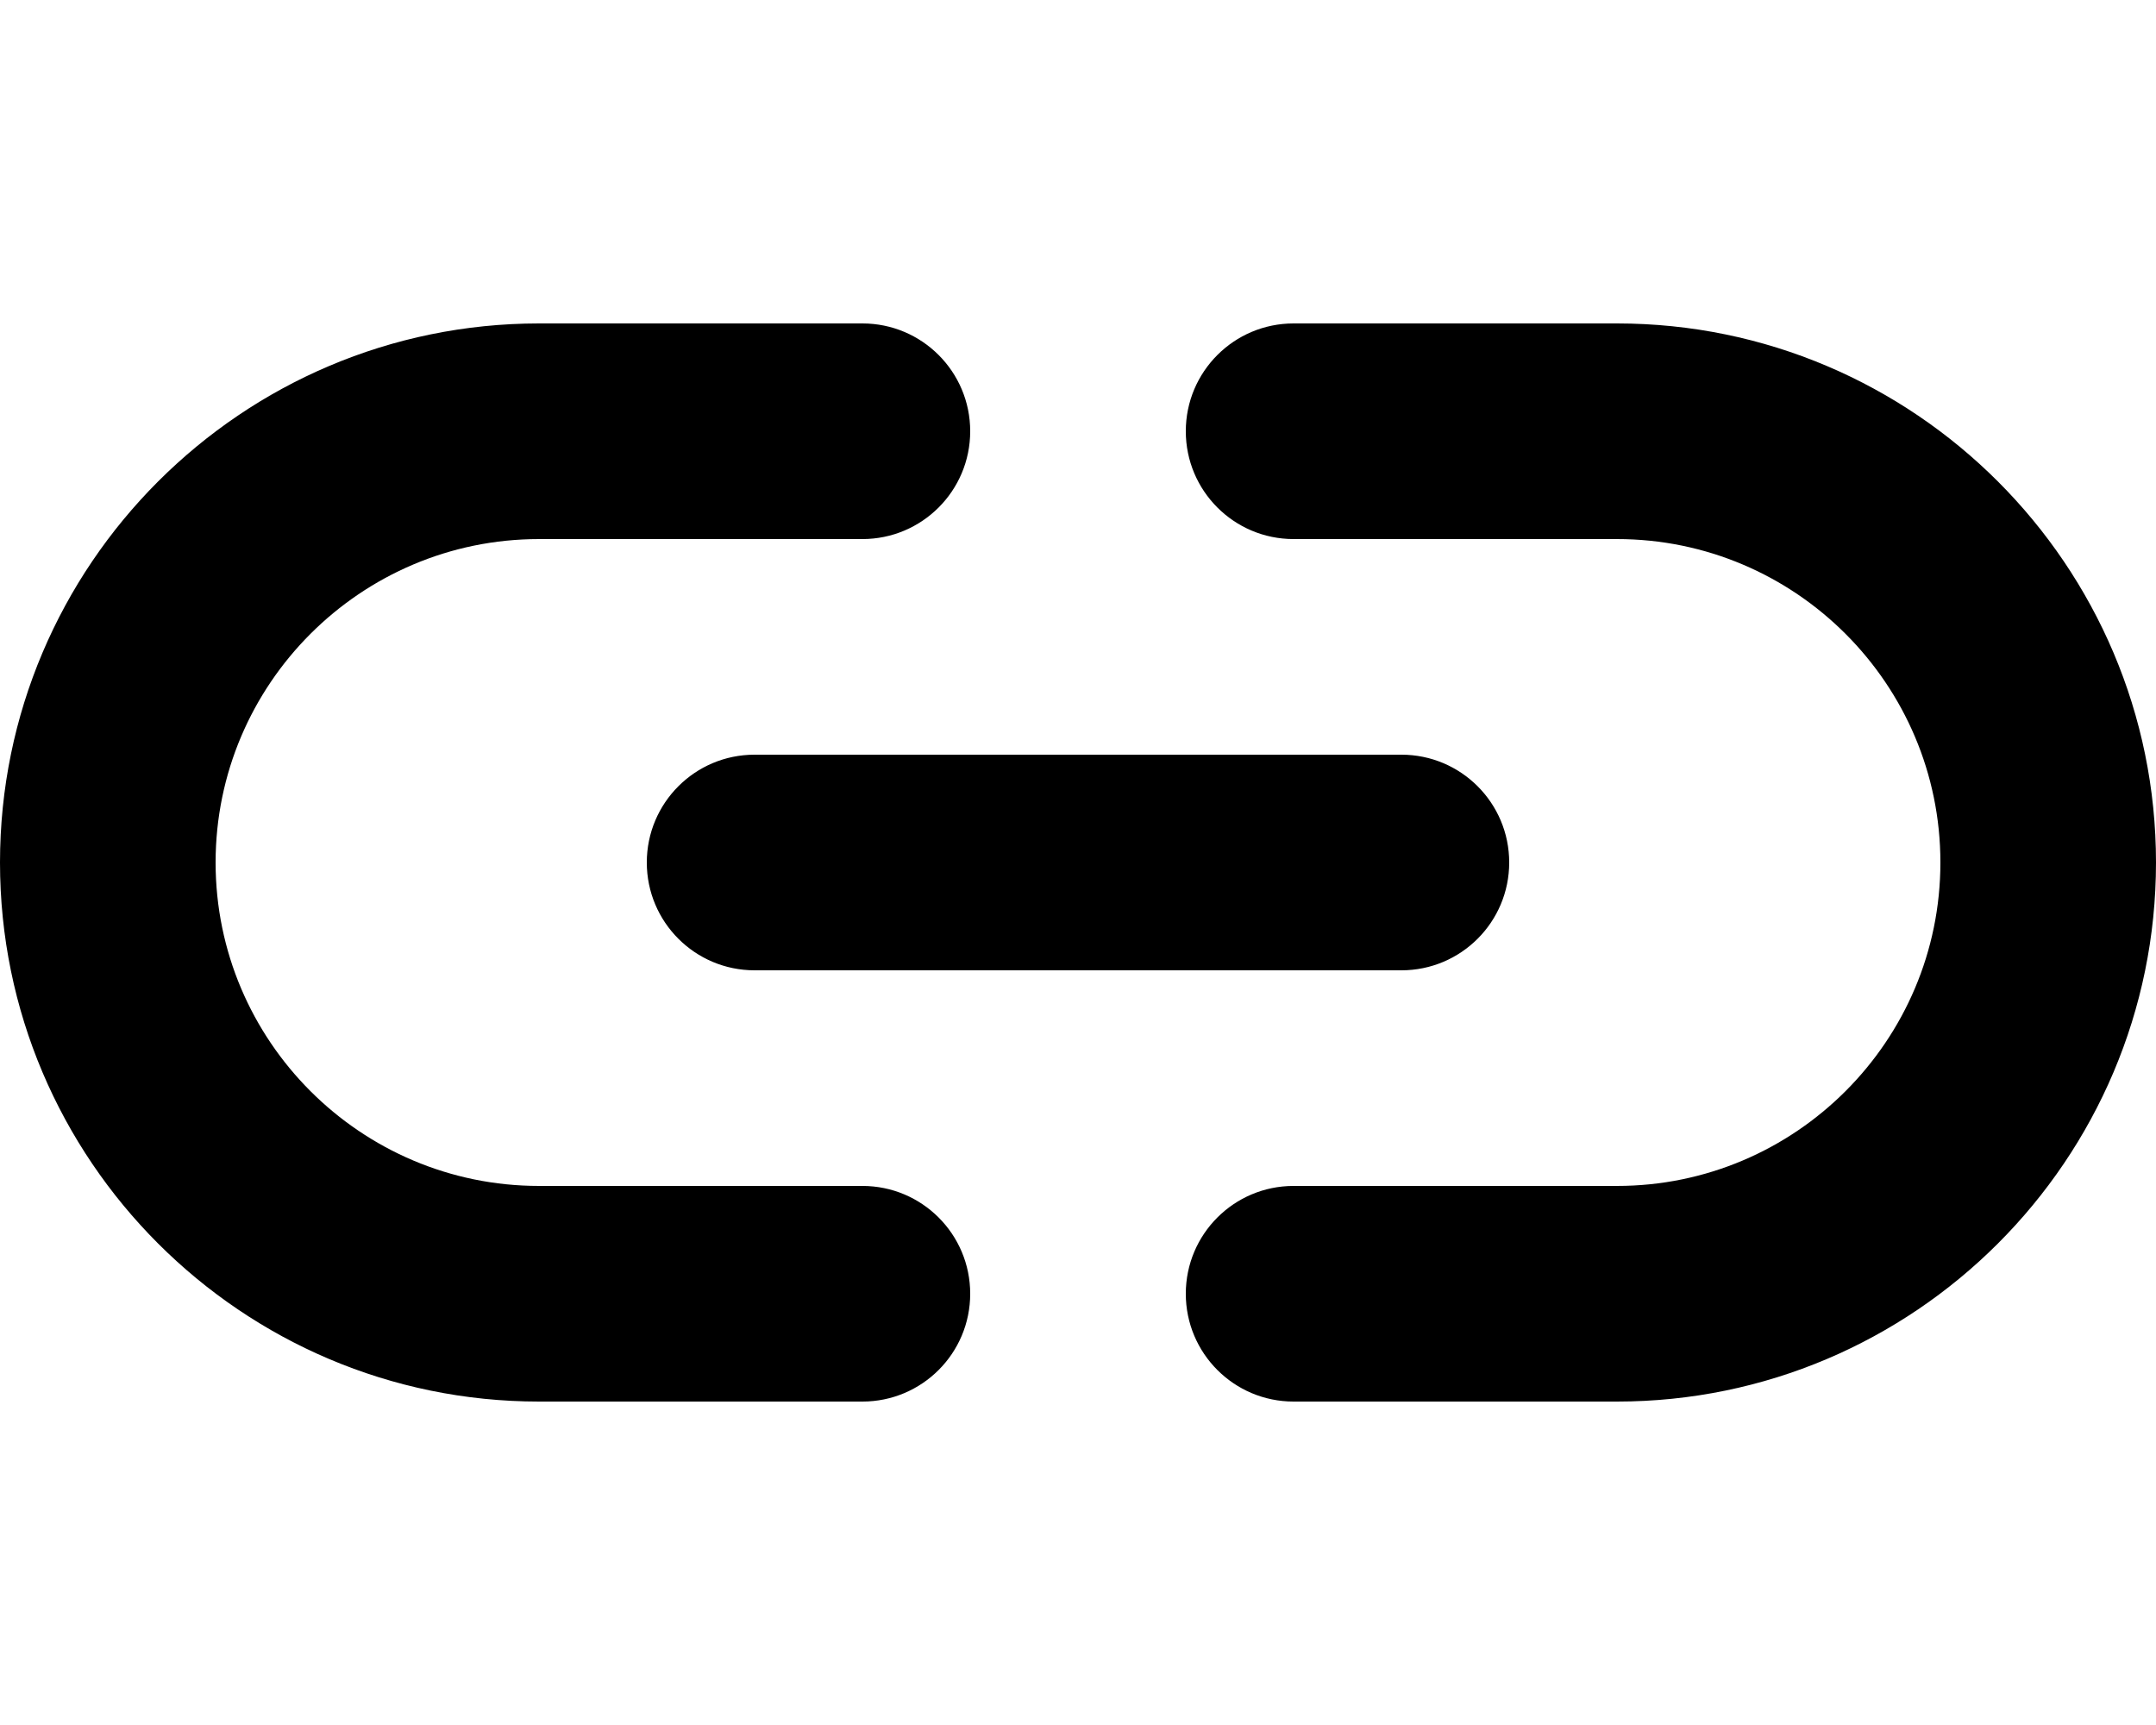
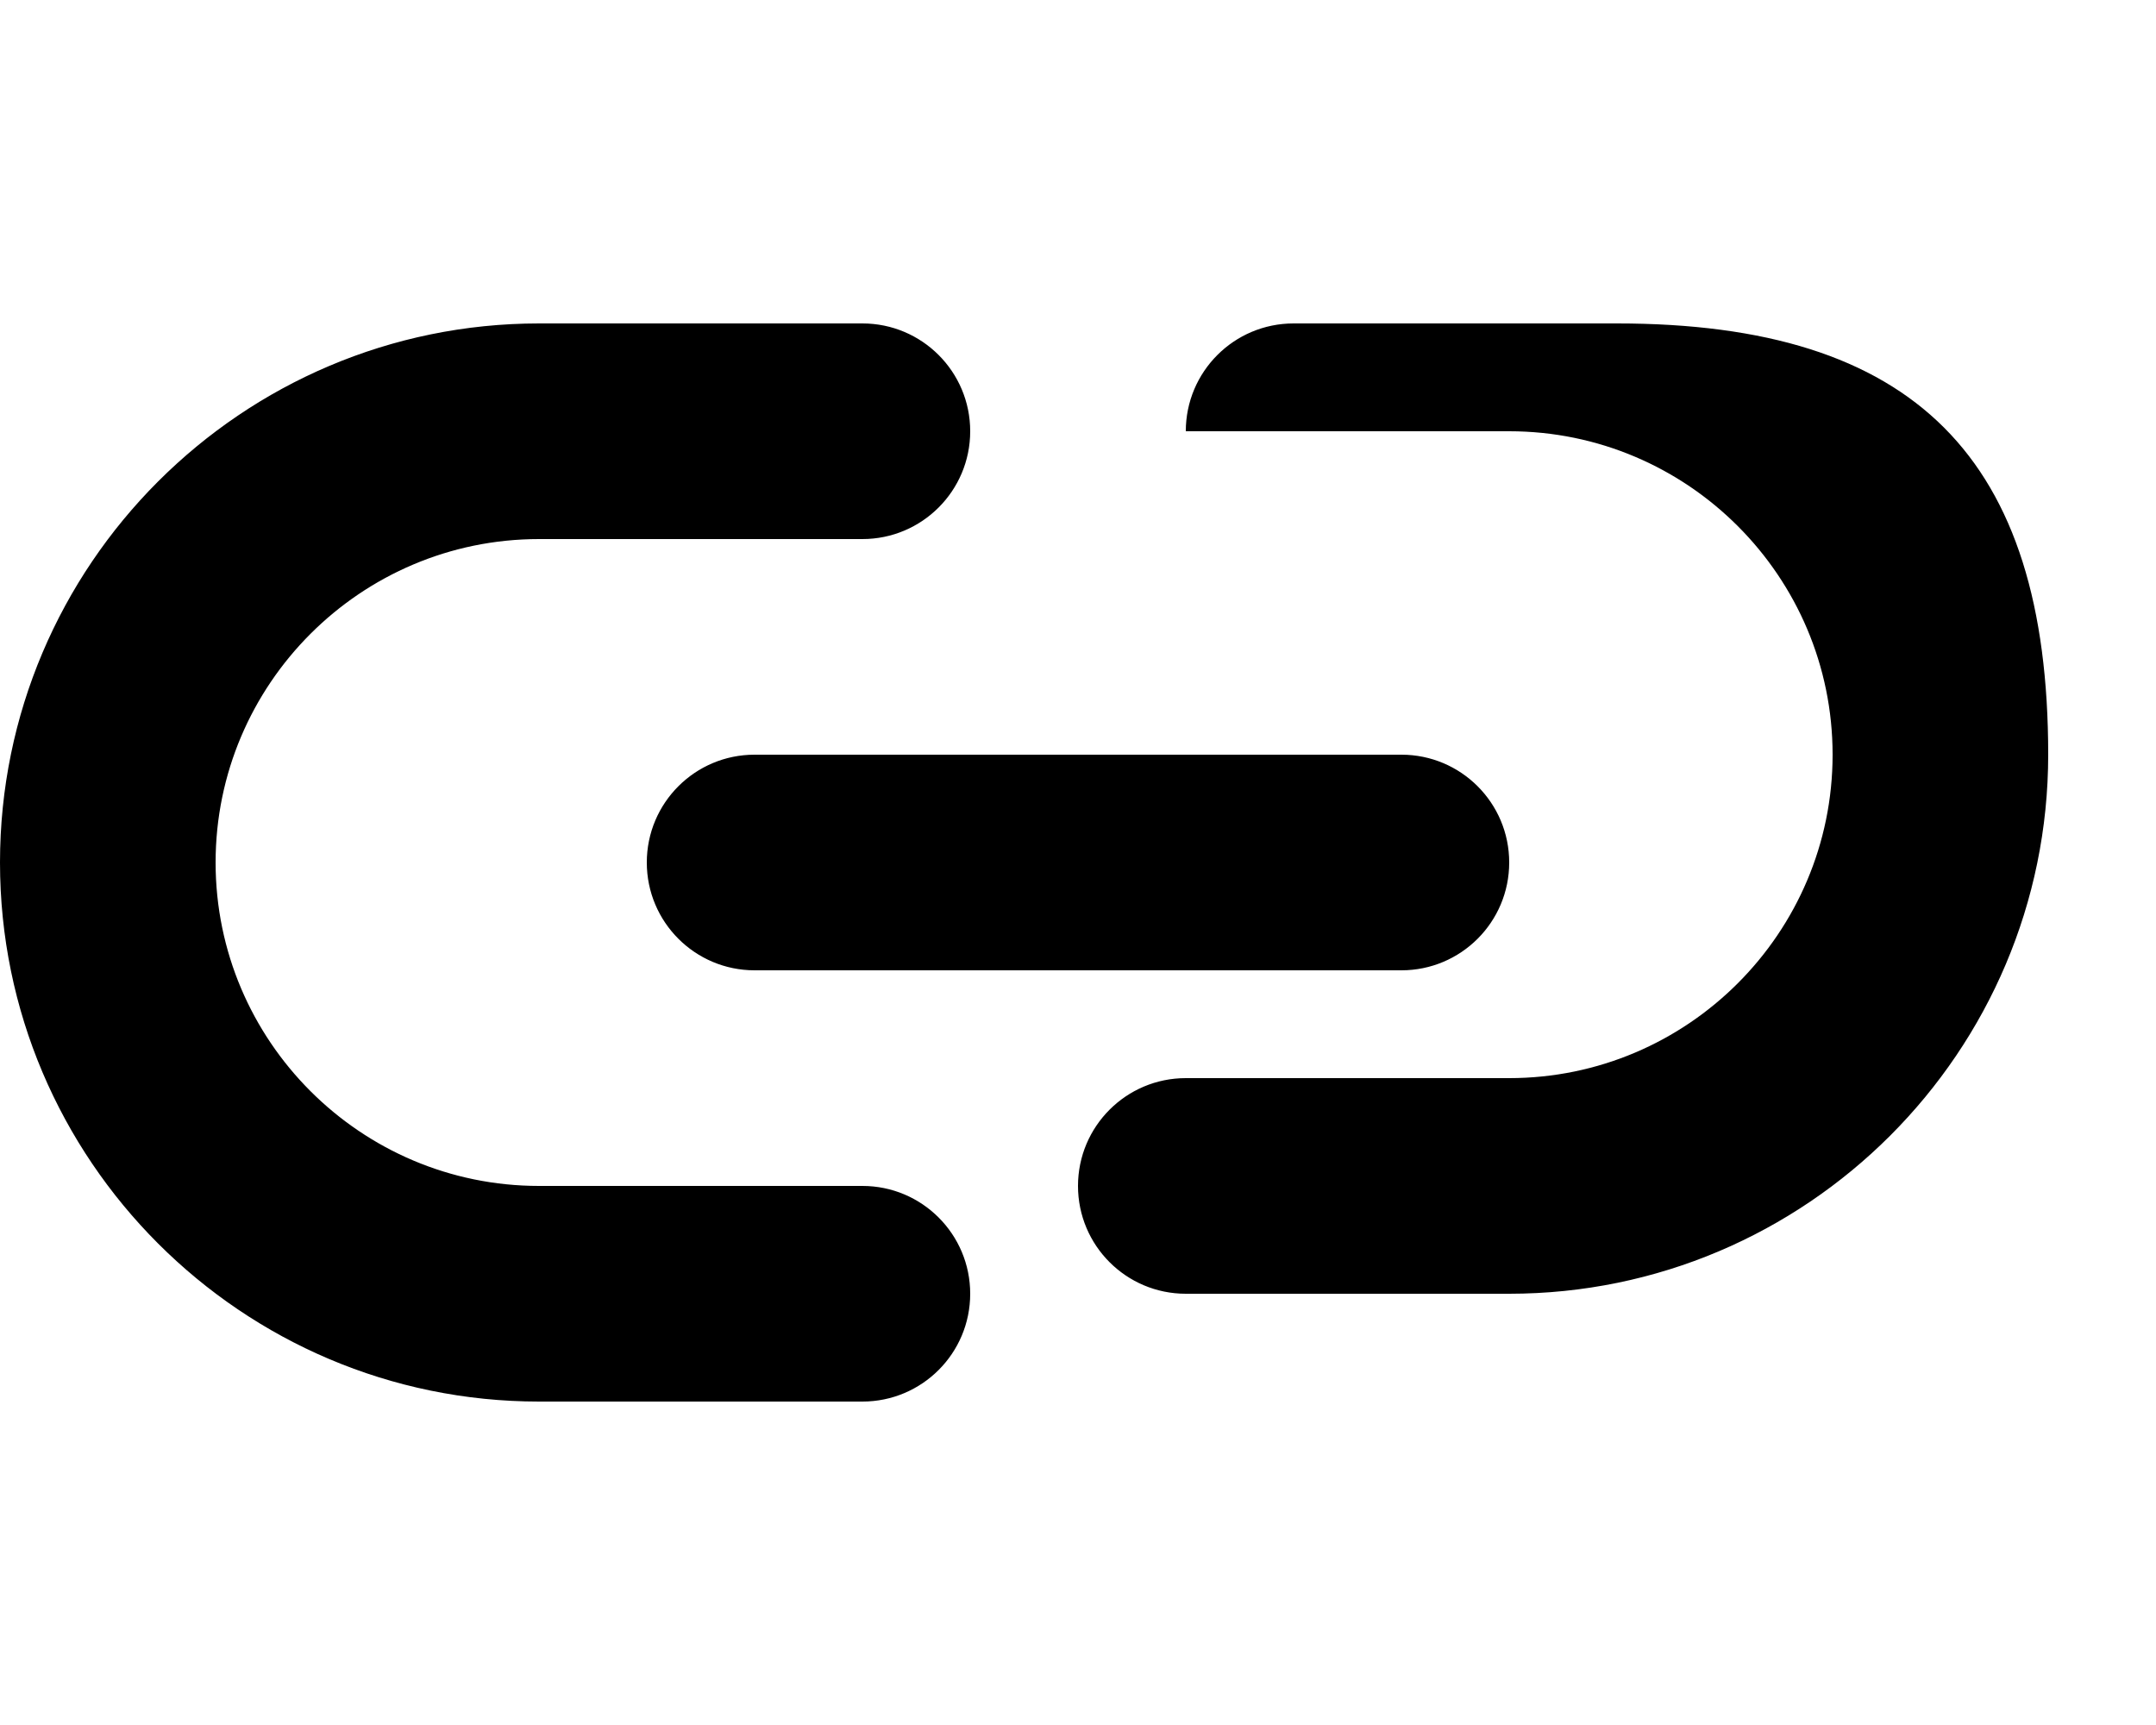
<svg xmlns="http://www.w3.org/2000/svg" viewBox="0 0 640 512">
-   <path d="M480 96h-96c-17.688 0-32 14.328-32 32s14.312 32 32 32h96c52.938 0 96 43.062 96 96s-43.062 96-96 96h-96c-17.688 0-32 14.328-32 32s14.312 32 32 32h96c88.219 0 160-71.781 160-160S568.219 96 480 96ZM256 352h-96c-52.938 0-96-43.062-96-96s43.062-96 96-96h96c17.688 0 32-14.328 32-32s-14.312-32-32-32h-96C71.781 96 0 167.781 0 256s71.781 160 160 160h96c17.688 0 32-14.328 32-32s-14.312-32-32-32Zm-64-96c0 17.672 14.312 32 32 32h192c17.688 0 32-14.328 32-32s-14.312-32-32-32H224c-17.688 0-32 14.328-32 32Z" />
+   <path d="M480 96h-96c-17.688 0-32 14.328-32 32h96c52.938 0 96 43.062 96 96s-43.062 96-96 96h-96c-17.688 0-32 14.328-32 32s14.312 32 32 32h96c88.219 0 160-71.781 160-160S568.219 96 480 96ZM256 352h-96c-52.938 0-96-43.062-96-96s43.062-96 96-96h96c17.688 0 32-14.328 32-32s-14.312-32-32-32h-96C71.781 96 0 167.781 0 256s71.781 160 160 160h96c17.688 0 32-14.328 32-32s-14.312-32-32-32Zm-64-96c0 17.672 14.312 32 32 32h192c17.688 0 32-14.328 32-32s-14.312-32-32-32H224c-17.688 0-32 14.328-32 32Z" />
</svg>